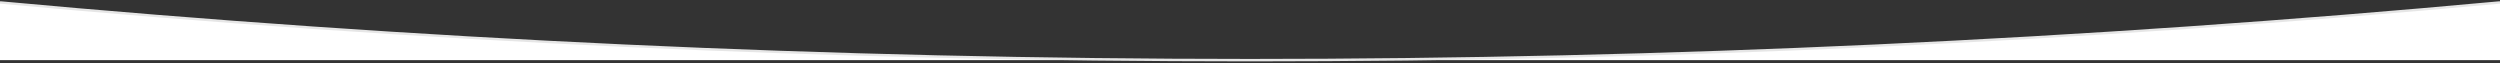
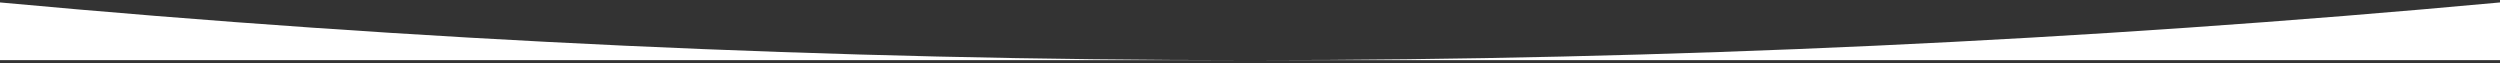
<svg xmlns="http://www.w3.org/2000/svg" width="1024px" height="26px" viewBox="0 0 1024 26" version="1.1">
  <rect x="0" y="0" width="1024" height="26" fill="#333333" stroke="none" />
  <title>⚙️ Arc Library-lg</title>
  <g id="Web-2FA" stroke="none" stroke-width="1" fill="none" fill-rule="evenodd">
    <g id="ID_XL_Login_23-Copy" transform="translate(0, -781)">
      <g id="Group" transform="translate(0, 782)">
        <path d="M0,0 C170.667,15.758 341.333,23.636 512,23.636 C682.667,23.636 853.333,15.758 1024,0 L1024,23.636 L0,23.636 L0,0 Z" id="Path-Inverted" fill="#FFFFFF" />
-         <path d="M1024,0 C853.333,15.758 682.667,23.636 512,23.636 C341.333,23.636 170.667,15.758 0,0" id="Path-Base" stroke="#E6E6E6" />
      </g>
    </g>
  </g>
</svg>